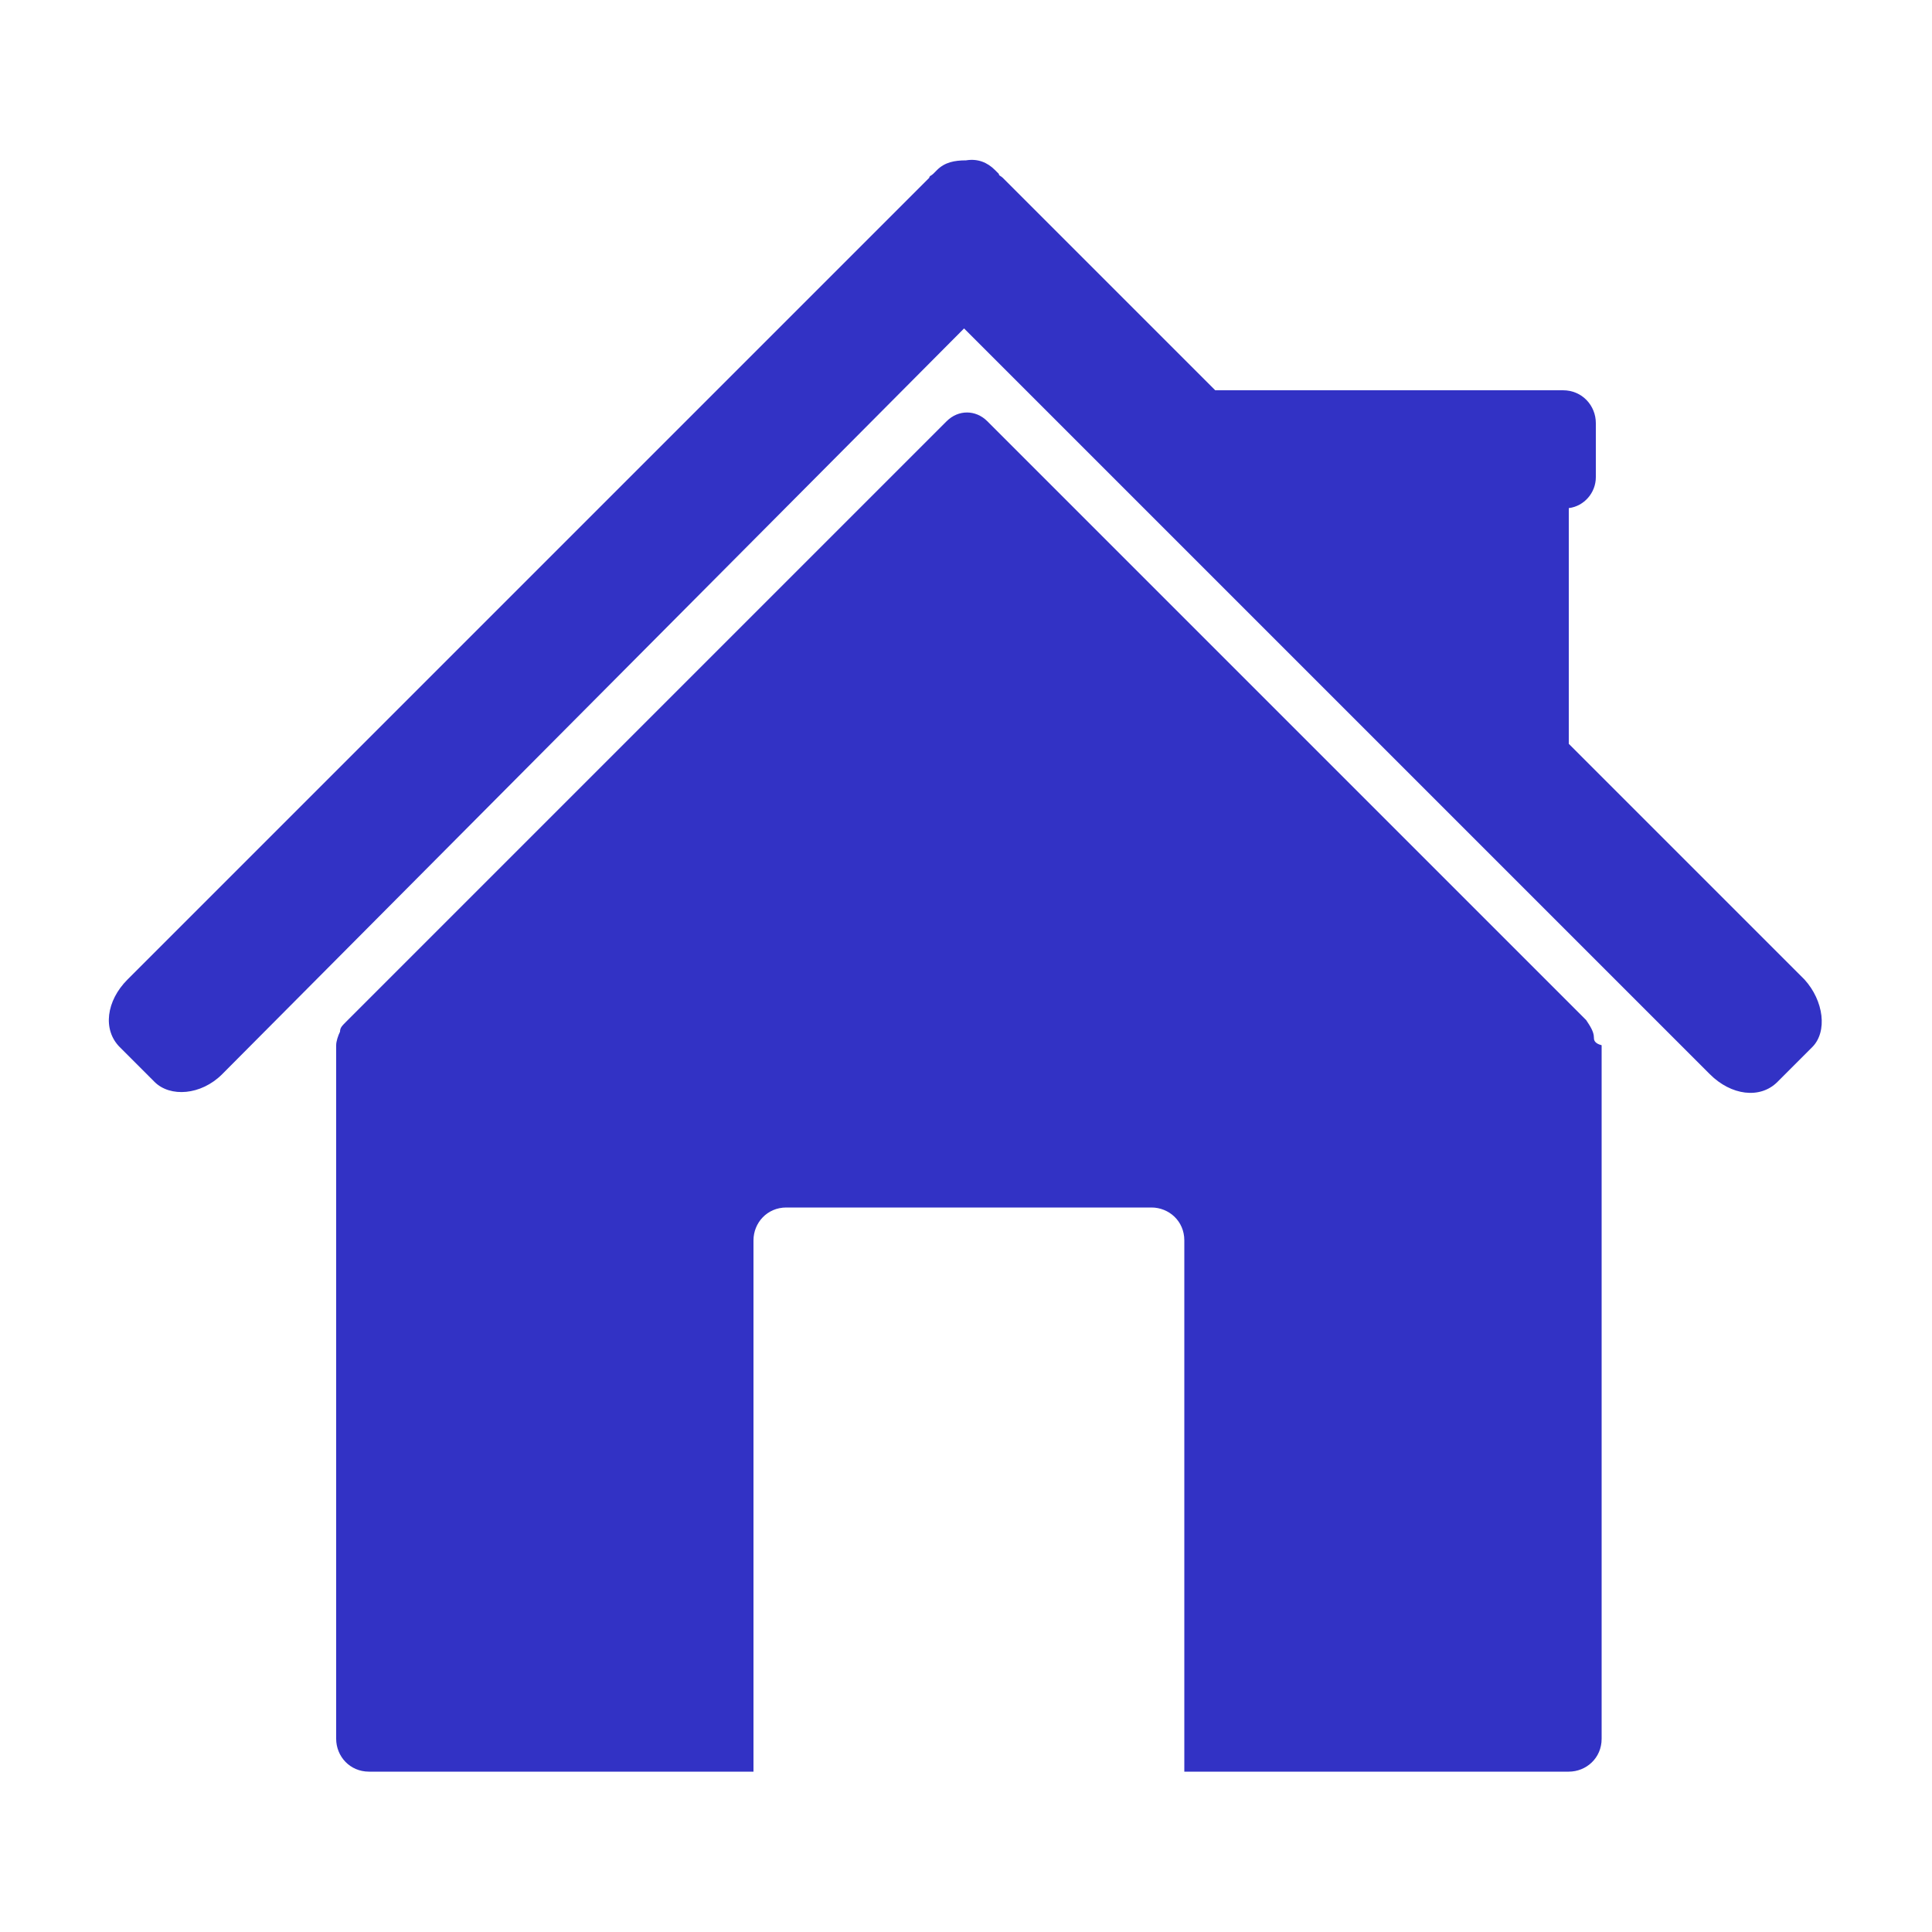
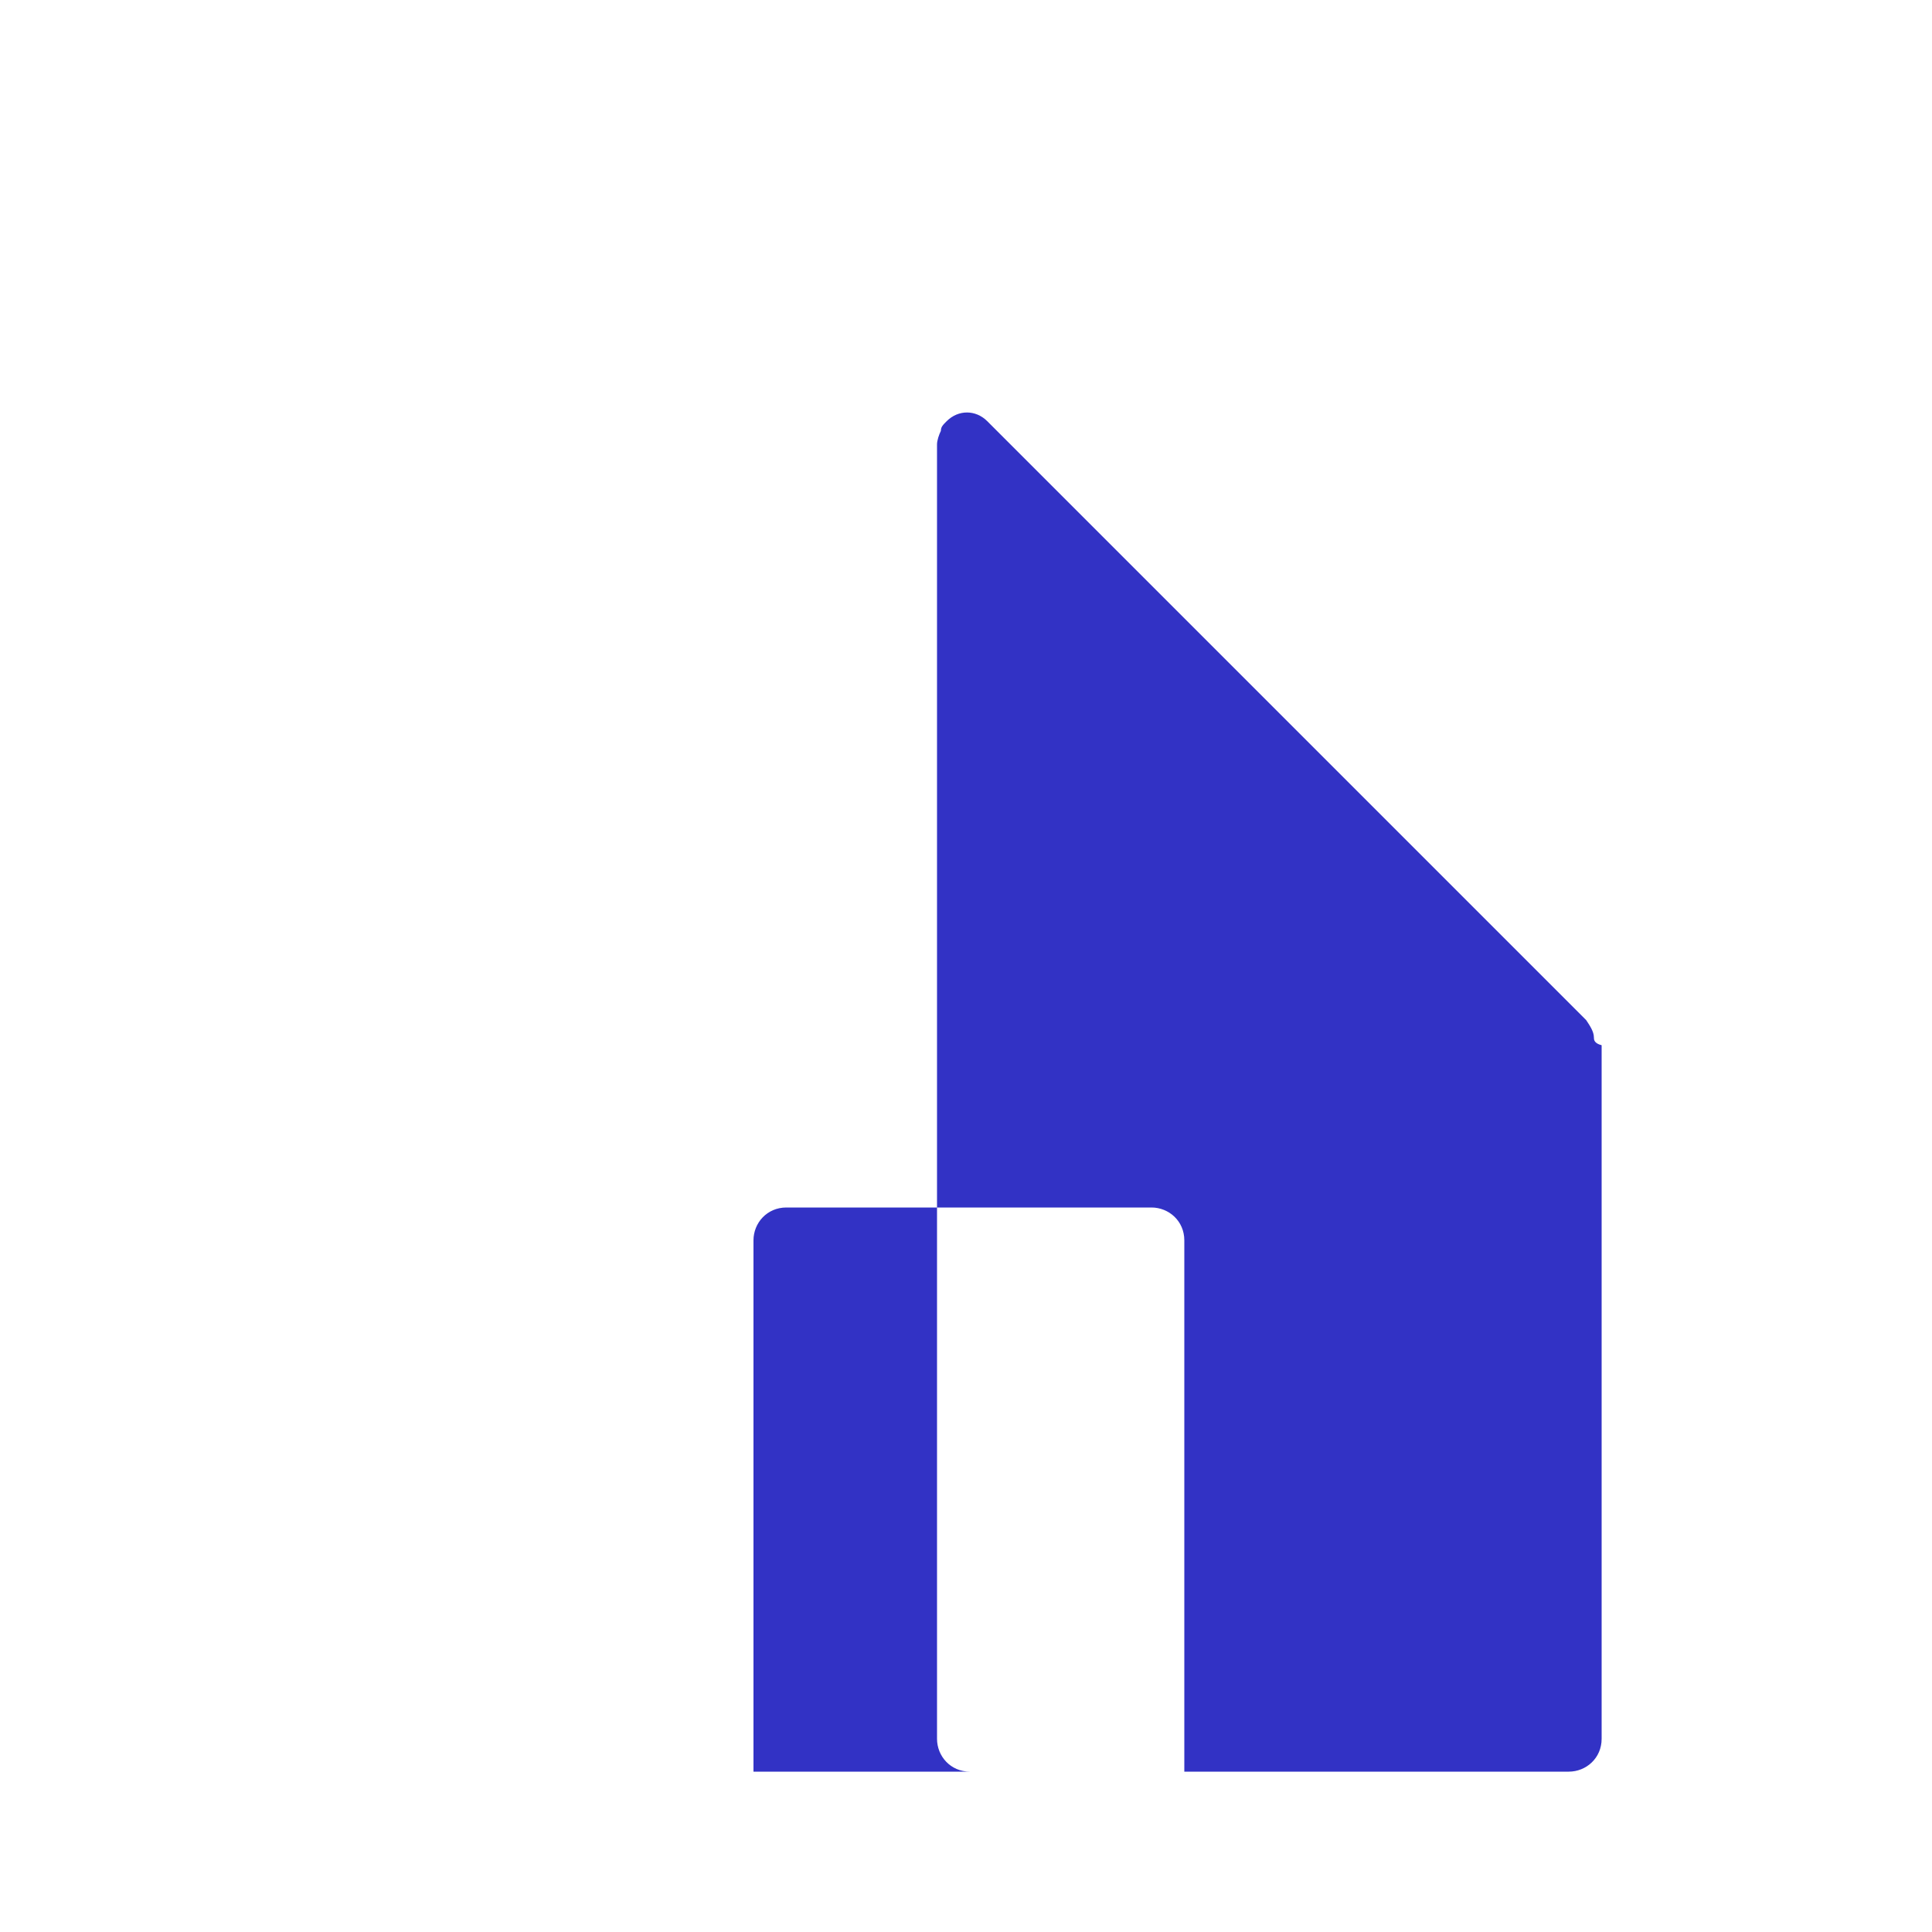
<svg xmlns="http://www.w3.org/2000/svg" version="1.1" id="Ñëîé_1" x="0px" y="0px" viewBox="-49 51 100 100" style="enable-background:new -49 51 100 100;" xml:space="preserve">
  <style type="text/css"> .st0{fill:#3232C5;} </style>
  <g>
-     <path class="st0" d="M33.5,104.7c0-0.3-0.2-0.6-0.4-0.9l-31-31c-0.6-0.6-1.5-0.6-2.1,0l-31.1,31.1c-0.2,0.2-0.3,0.3-0.3,0.5 c-0.1,0.2-0.2,0.5-0.2,0.7V141c0,0.9,0.7,1.7,1.7,1.7H-10v-27.5c0-0.9,0.7-1.7,1.7-1.7h18.9c0.9,0,1.7,0.7,1.7,1.7v27.5h19.9 c0.9,0,1.7-0.7,1.7-1.7v-35.9C33.5,105,33.5,104.8,33.5,104.7z" />
-     <path class="st0" d="M44.4,101.7L32.2,89.5V77.3c0.8-0.1,1.4-0.8,1.4-1.6v-2.8c0-0.9-0.7-1.7-1.7-1.7h-18l-11-11 c-0.1-0.1-0.2-0.1-0.2-0.2l-0.2-0.2c-0.4-0.4-0.9-0.6-1.5-0.5c-0.6,0-1.1,0.1-1.5,0.5L-0.7,60c-0.1,0.1-0.2,0.1-0.2,0.2l-41.5,41.5 c-1.1,1.1-1.3,2.6-0.4,3.5l1.8,1.8c0.8,0.8,2.4,0.7,3.5-0.4L0.9,68l38.6,38.6c1.1,1.1,2.6,1.3,3.5,0.4l1.8-1.8 C45.6,104.4,45.4,102.8,44.4,101.7z" />
+     <path class="st0" d="M33.5,104.7c0-0.3-0.2-0.6-0.4-0.9l-31-31c-0.6-0.6-1.5-0.6-2.1,0c-0.2,0.2-0.3,0.3-0.3,0.5 c-0.1,0.2-0.2,0.5-0.2,0.7V141c0,0.9,0.7,1.7,1.7,1.7H-10v-27.5c0-0.9,0.7-1.7,1.7-1.7h18.9c0.9,0,1.7,0.7,1.7,1.7v27.5h19.9 c0.9,0,1.7-0.7,1.7-1.7v-35.9C33.5,105,33.5,104.8,33.5,104.7z" />
  </g>
</svg>